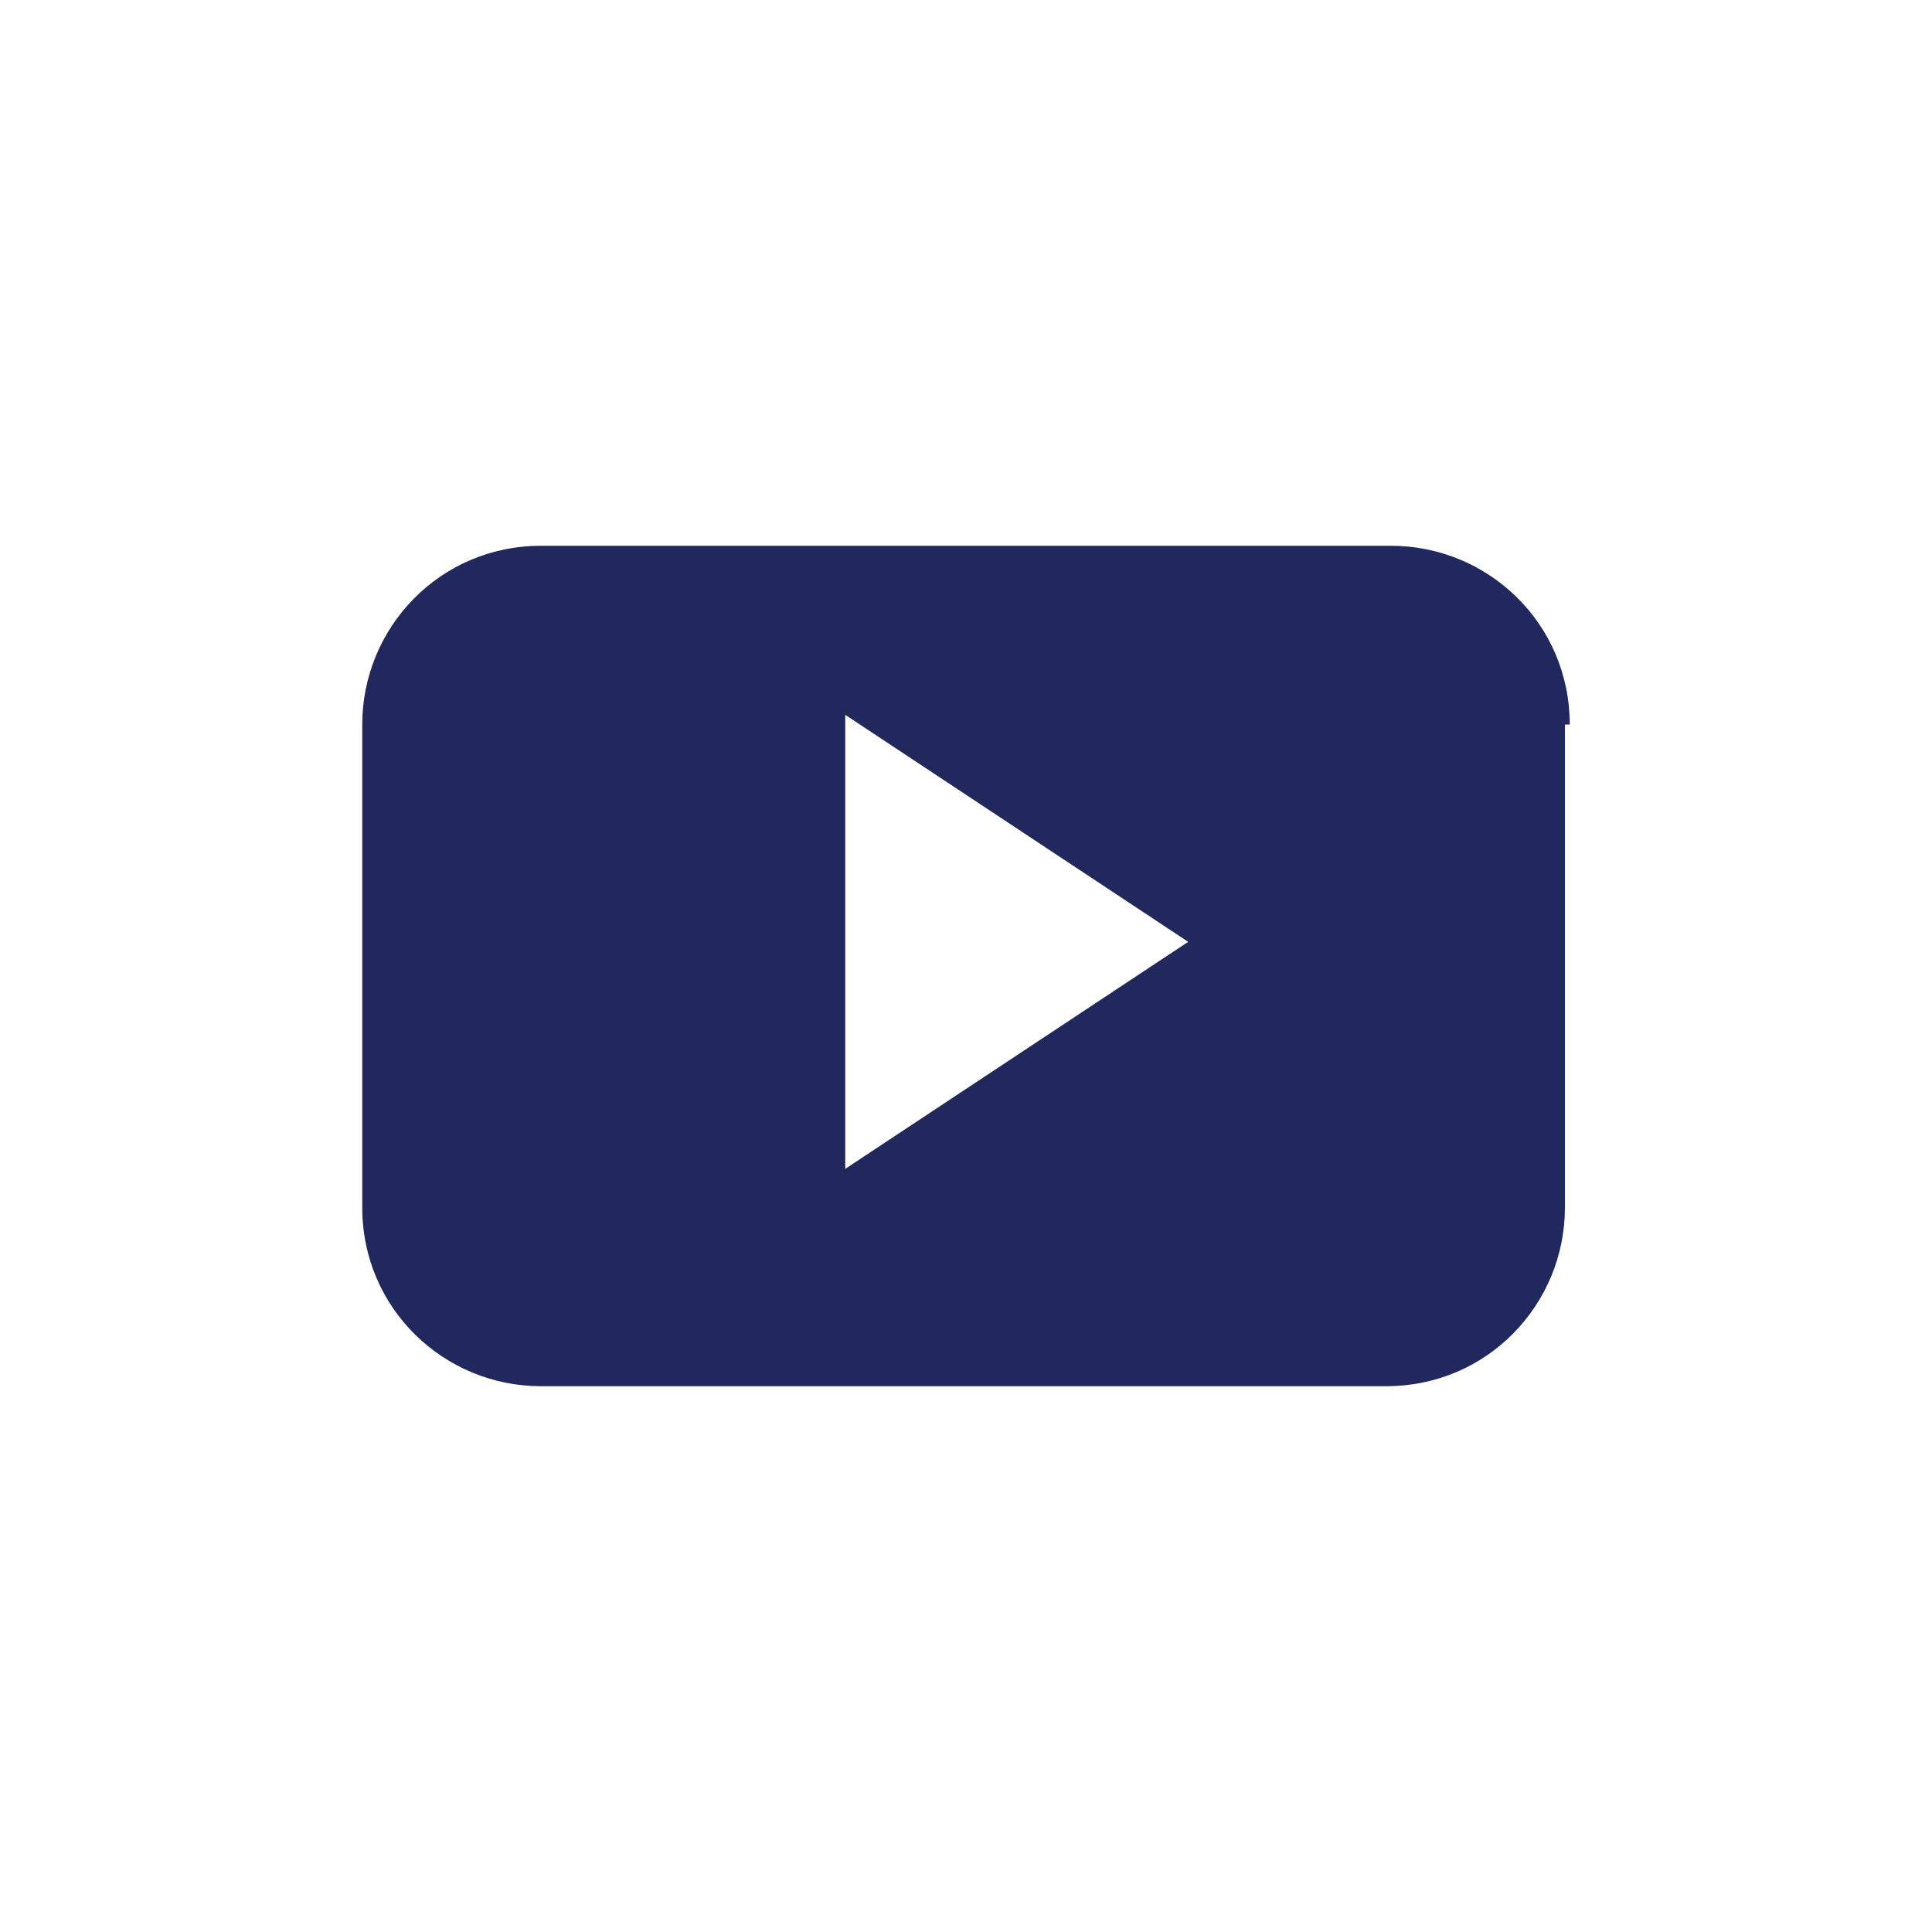
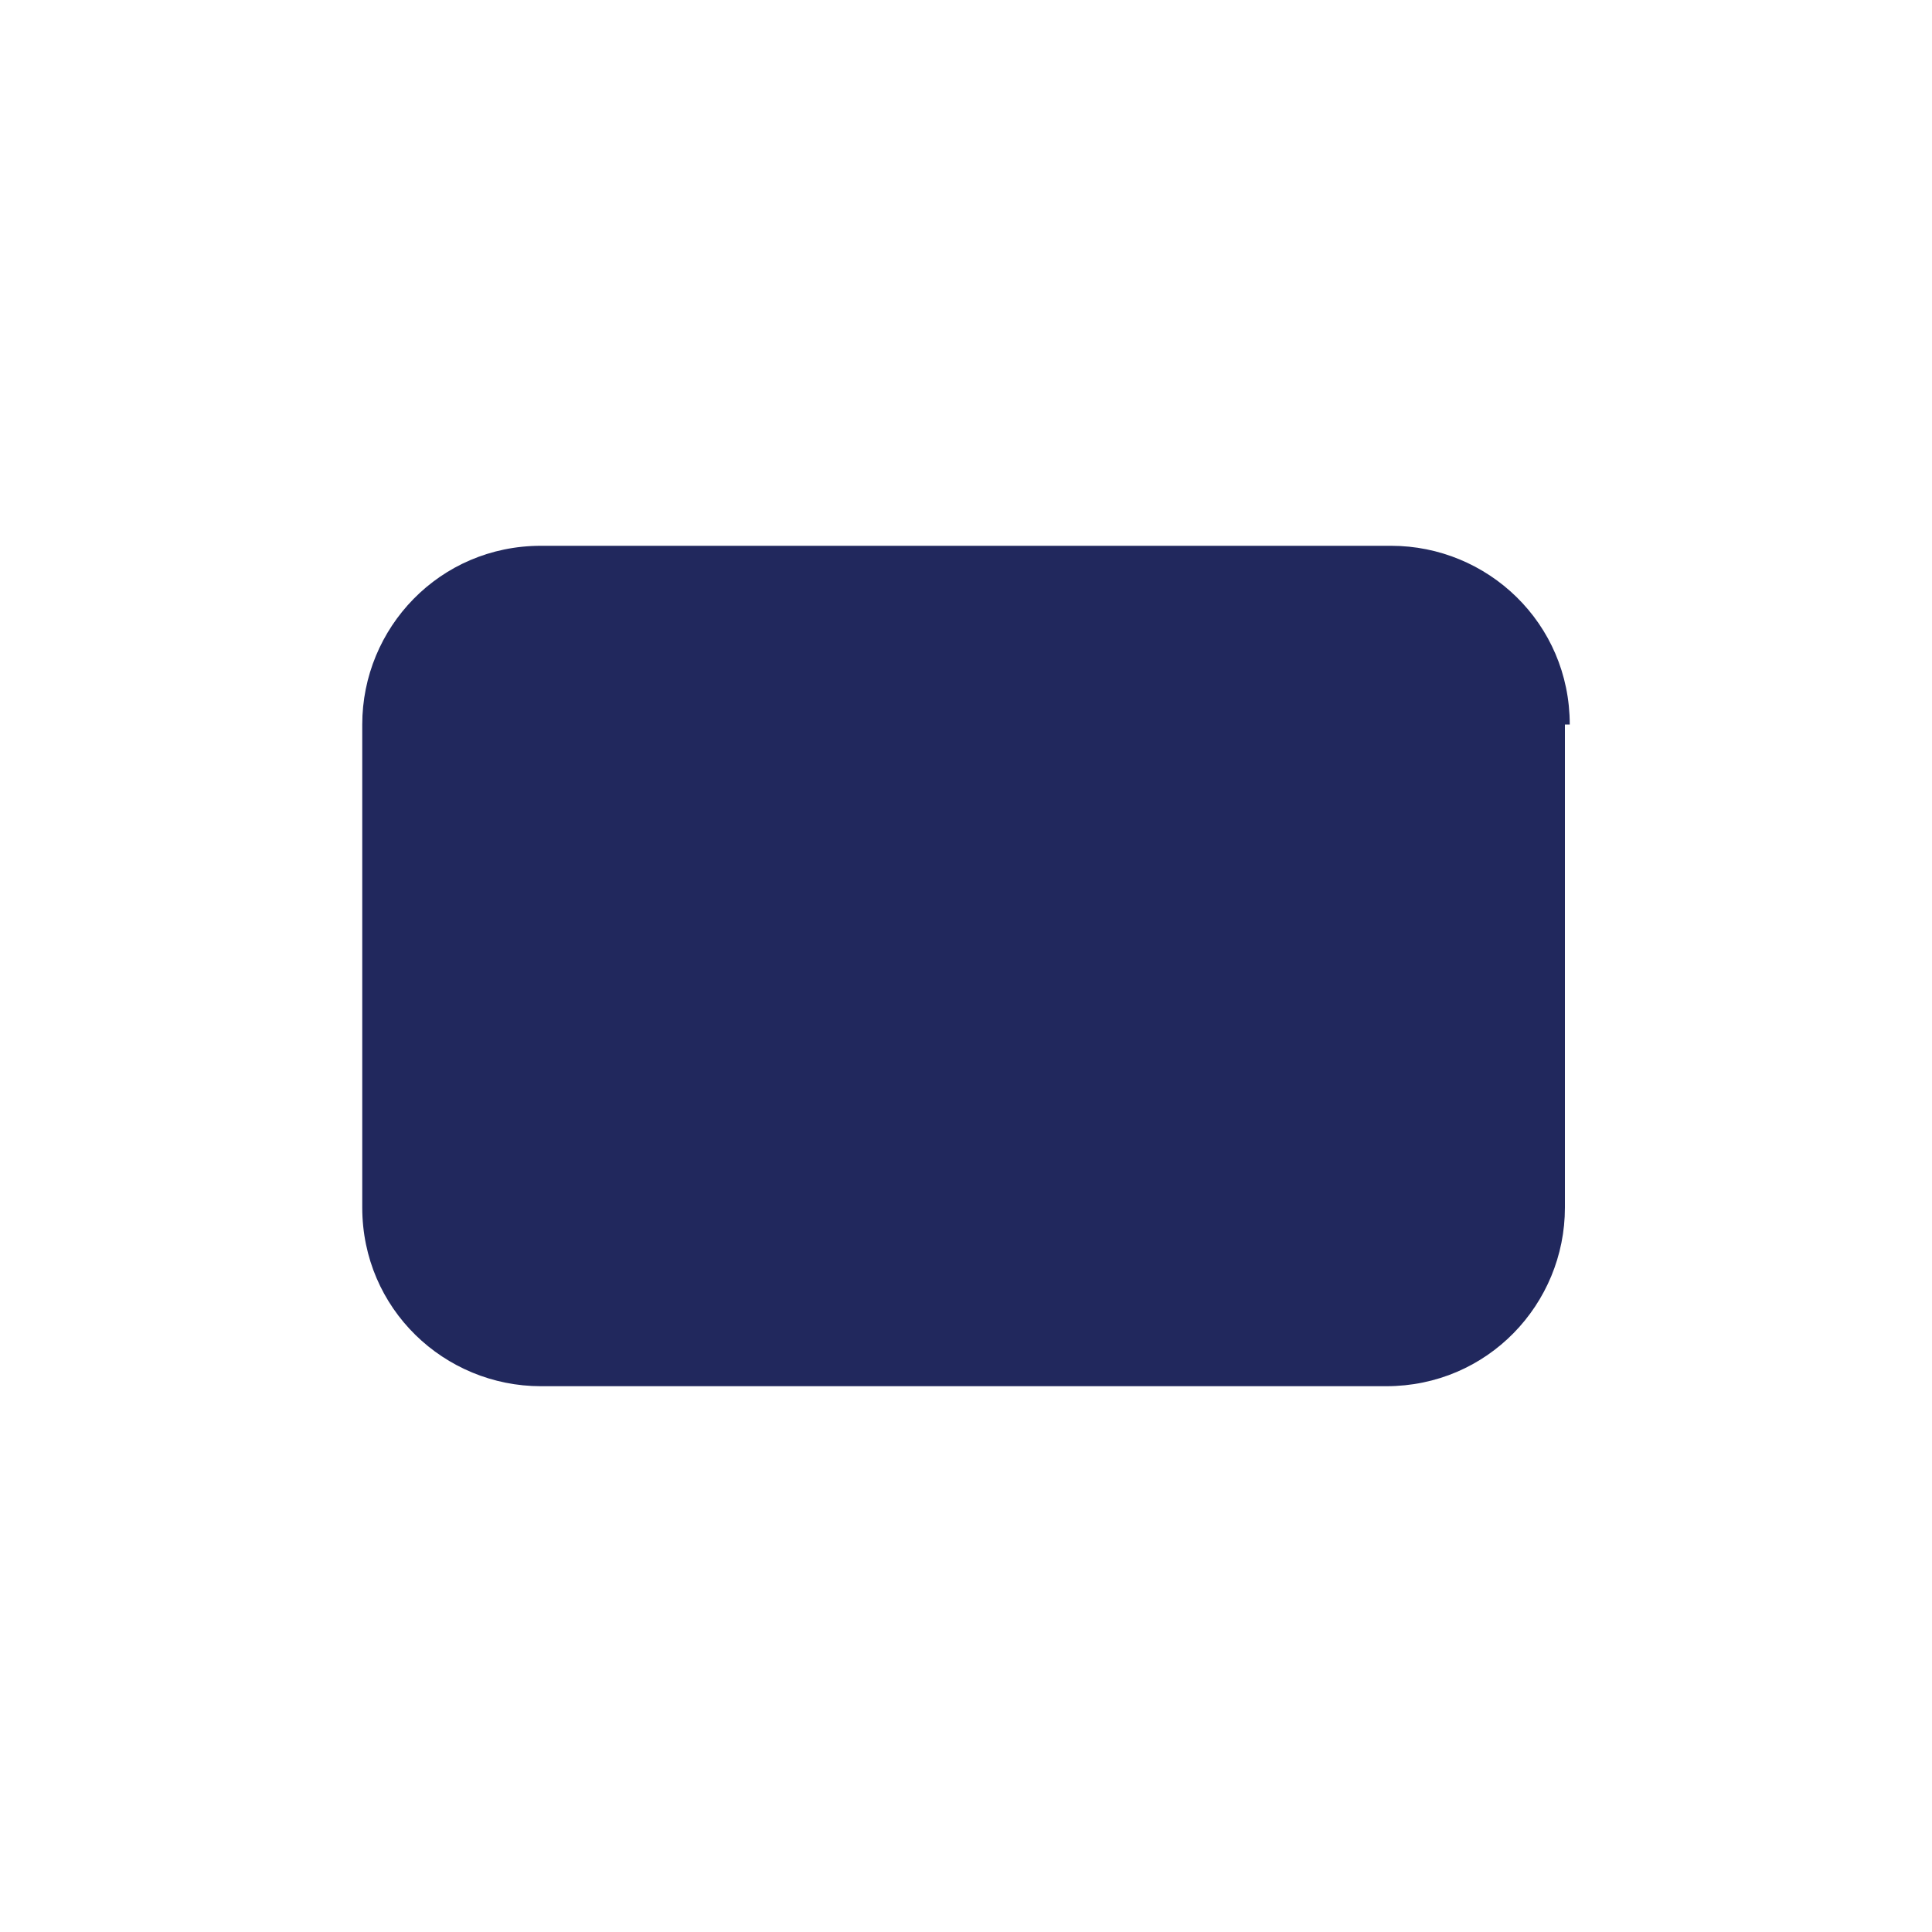
<svg xmlns="http://www.w3.org/2000/svg" version="1.1" id="Layer_1" x="0px" y="0px" viewBox="0 0 40 40" style="enable-background:new 0 0 40 40;" xml:space="preserve">
  <style type="text/css">
	.st0{fill-rule:evenodd;clip-rule:evenodd;fill:#21285D;}
</style>
-   <path id="YouTube__x28_alt_x29__2_" class="st0" d="M32.5,15c0-2.1-1.7-3.7-3.7-3.7H11.2c-2.1,0-3.7,1.7-3.7,3.7v10  c0,2.1,1.7,3.7,3.7,3.7h17.5c2.1,0,3.7-1.7,3.7-3.7V15z M17.5,24.2v-9.4l7.1,4.7L17.5,24.2z" />
+   <path id="YouTube__x28_alt_x29__2_" class="st0" d="M32.5,15c0-2.1-1.7-3.7-3.7-3.7H11.2c-2.1,0-3.7,1.7-3.7,3.7v10  c0,2.1,1.7,3.7,3.7,3.7h17.5c2.1,0,3.7-1.7,3.7-3.7V15z M17.5,24.2l7.1,4.7L17.5,24.2z" />
</svg>